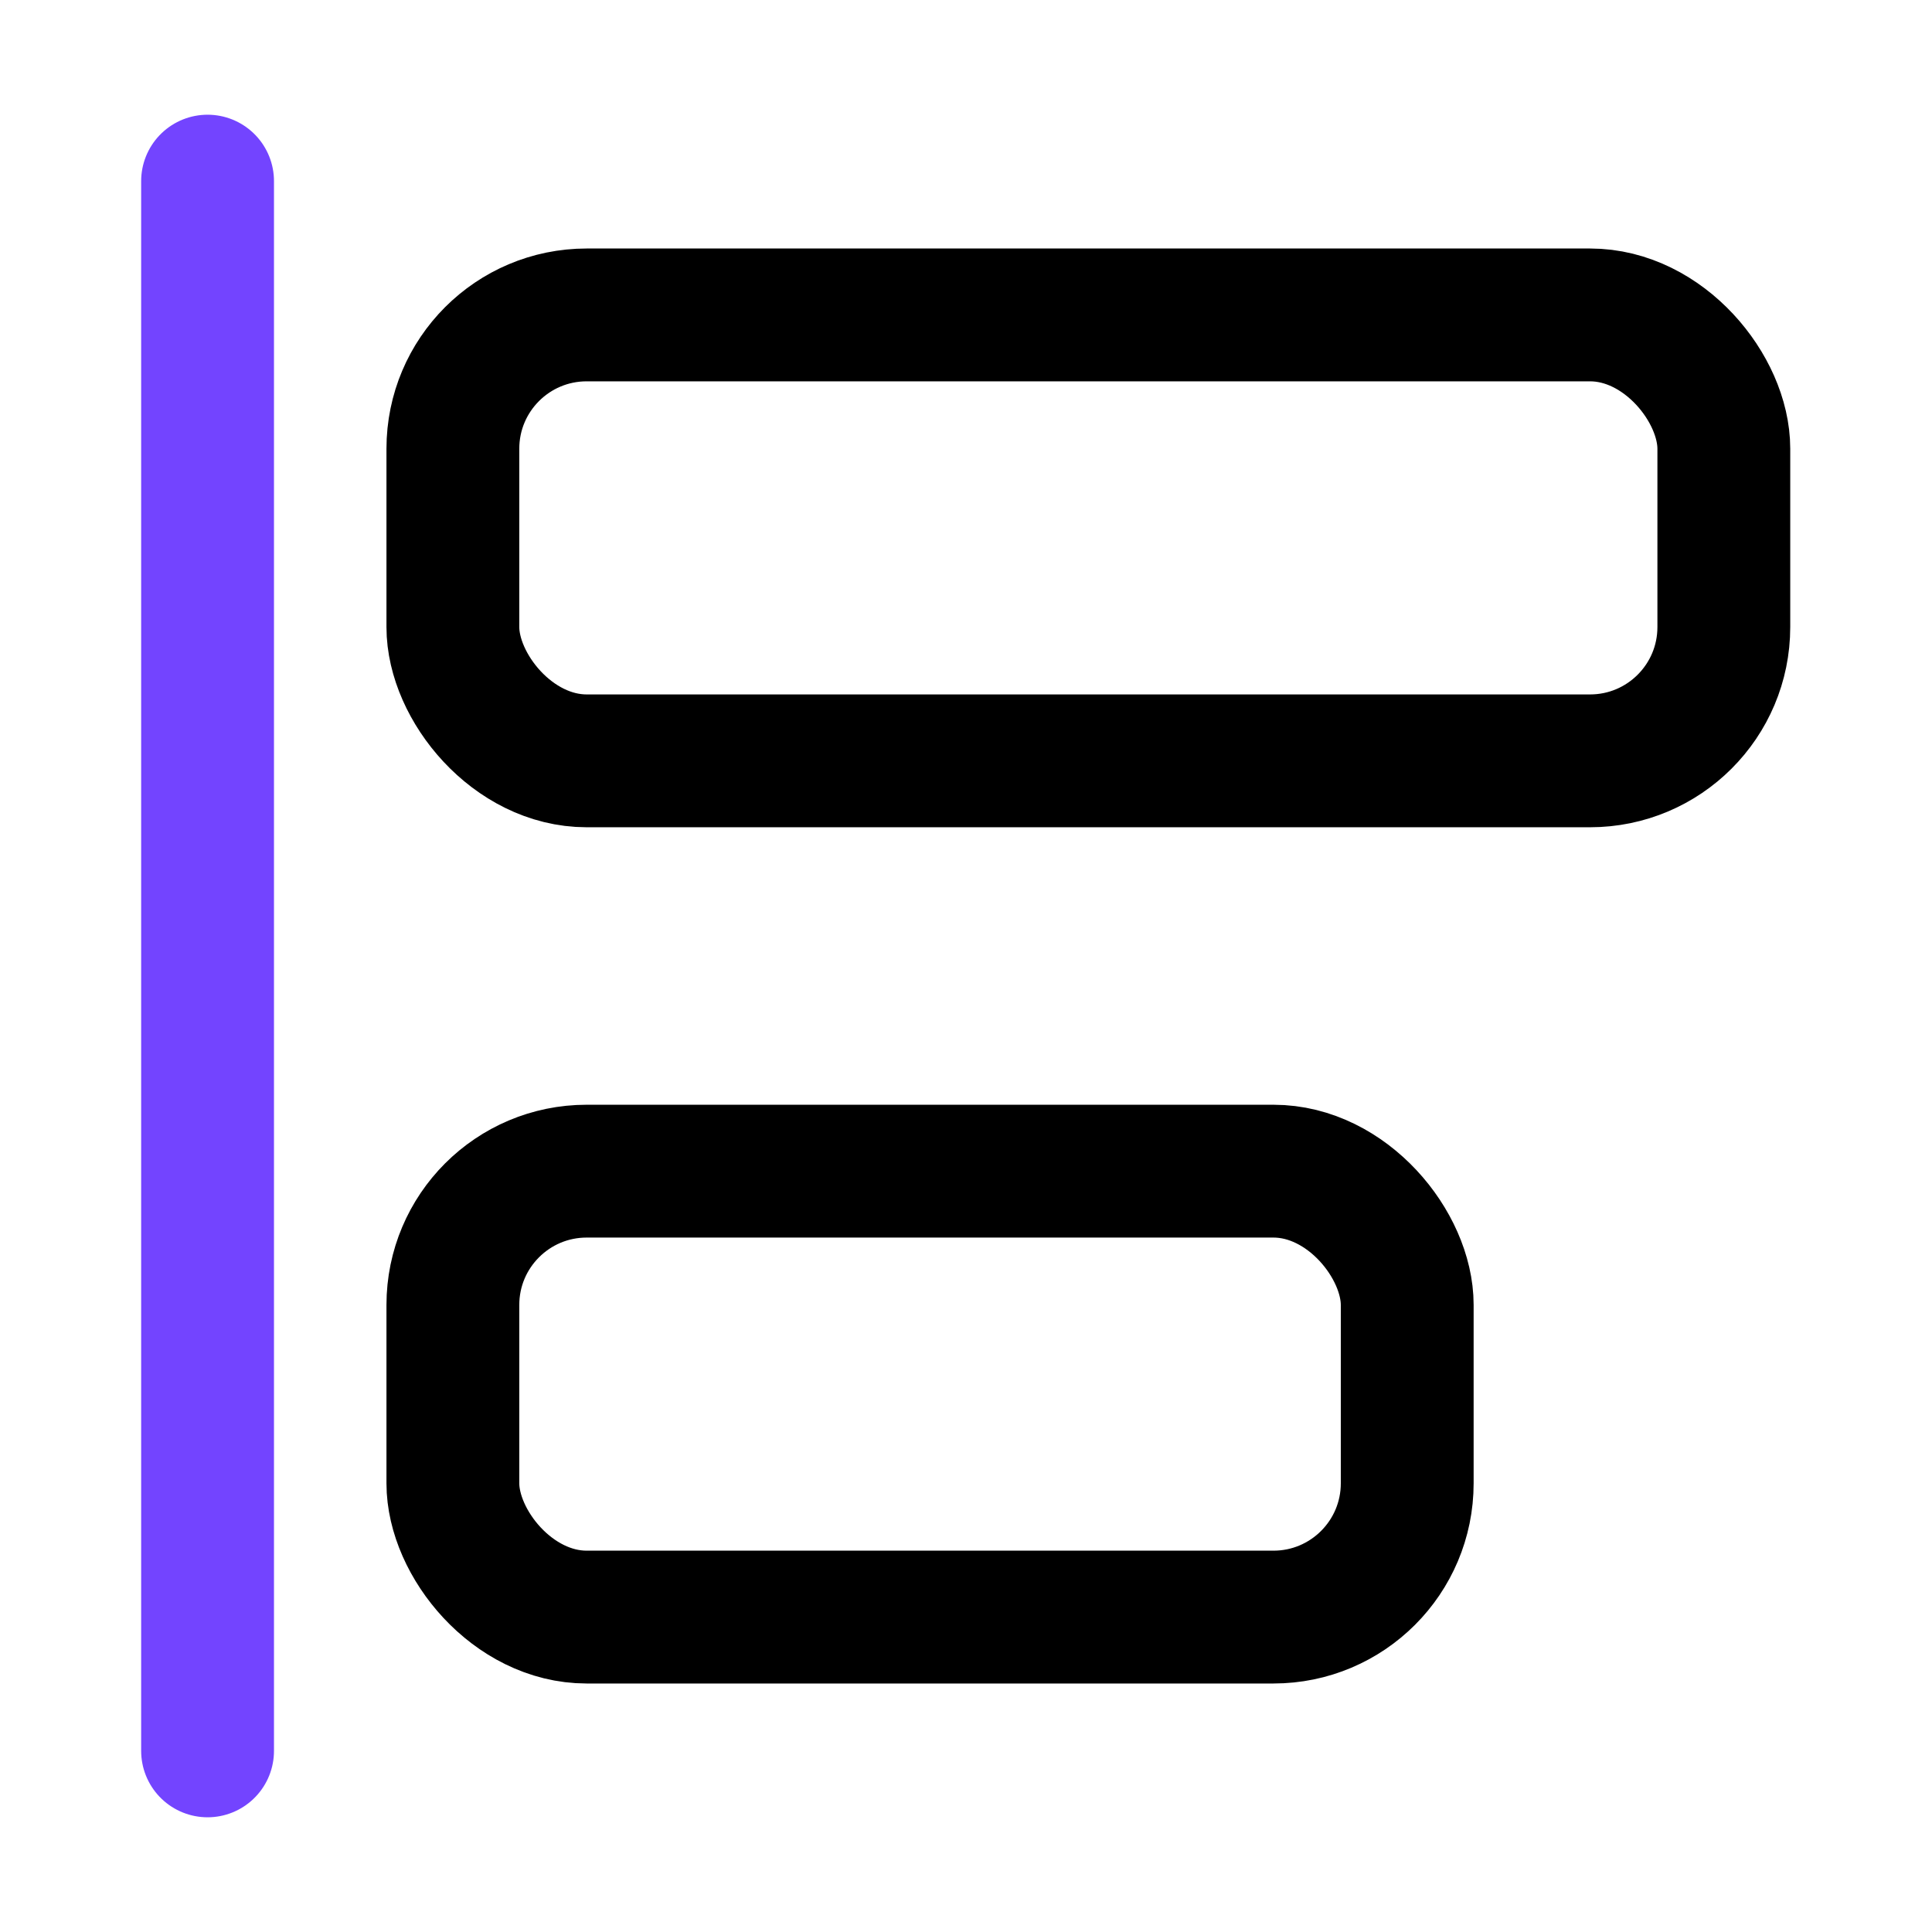
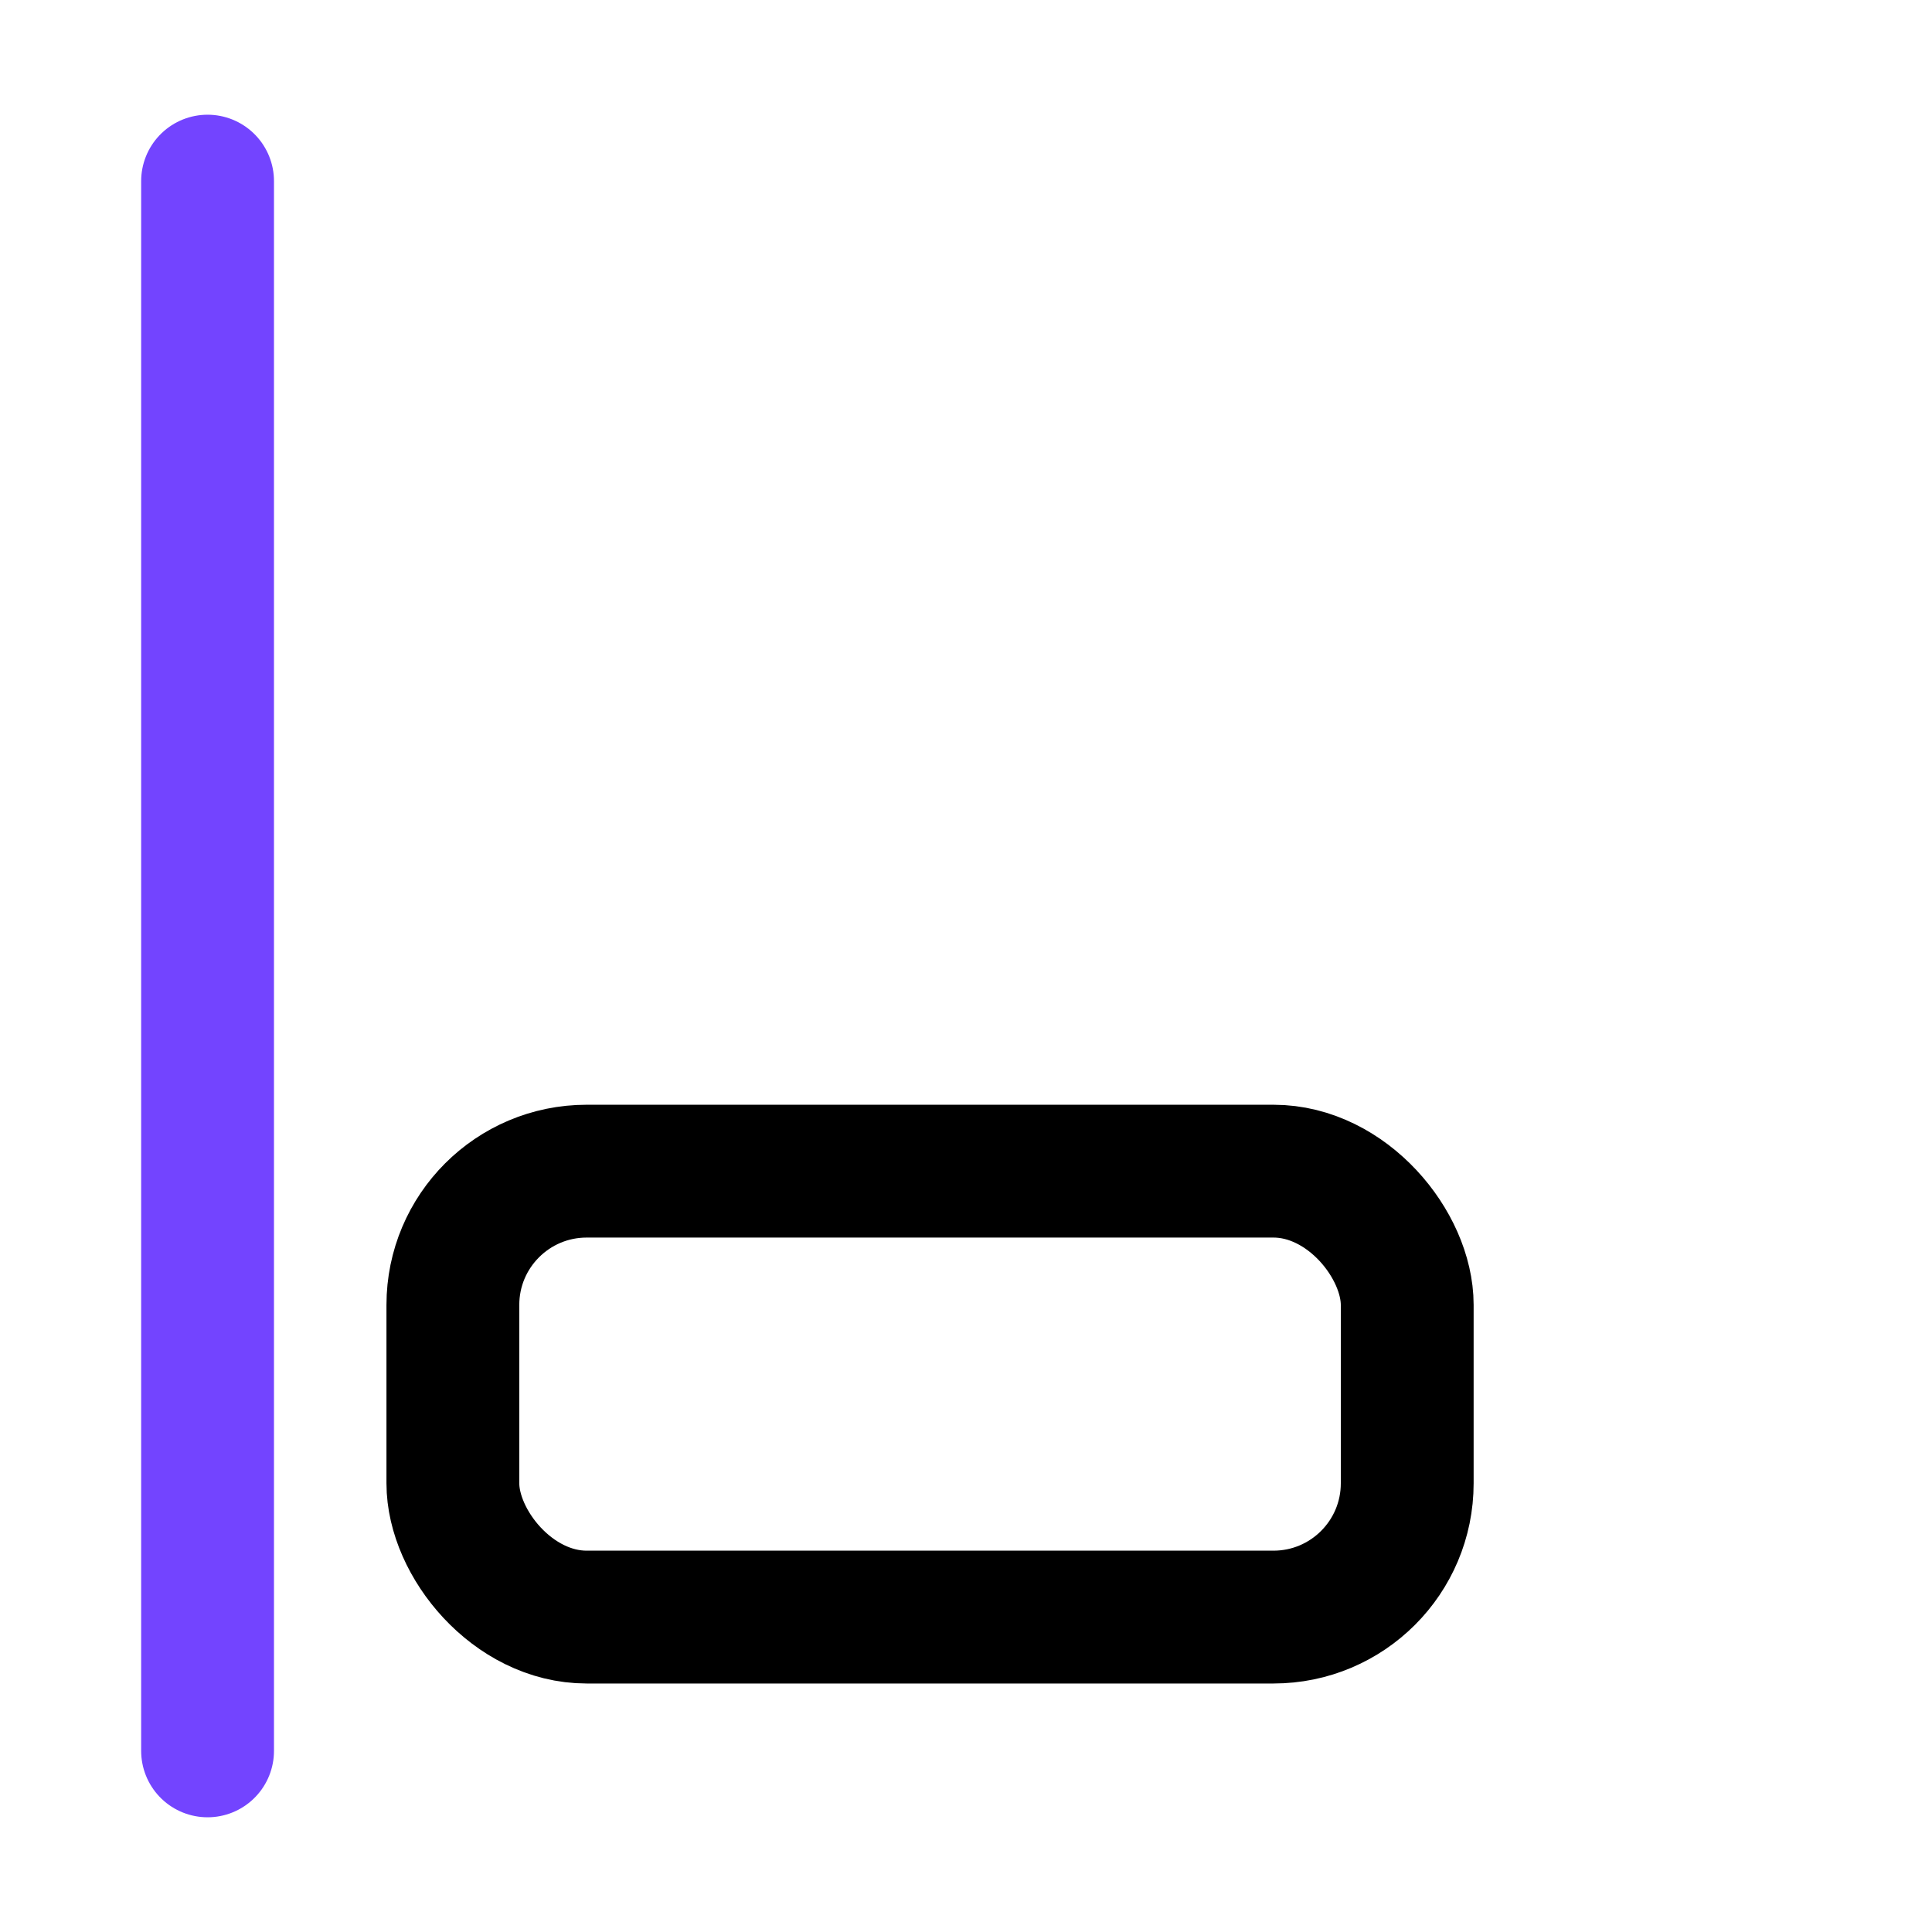
<svg xmlns="http://www.w3.org/2000/svg" width="32" height="32" viewBox="0 0 32 32" fill="none">
  <path d="M3.438 29L3.438 3" stroke="#7344FF" stroke-width="2.2" stroke-linecap="round" />
-   <rect x="7.501" y="5.216" width="21.051" height="7.386" rx="2.216" stroke="black" stroke-width="2.2" />
  <rect x="7.501" y="19.398" width="15.807" height="7.386" rx="2.216" stroke="black" stroke-width="2.2" />
</svg>